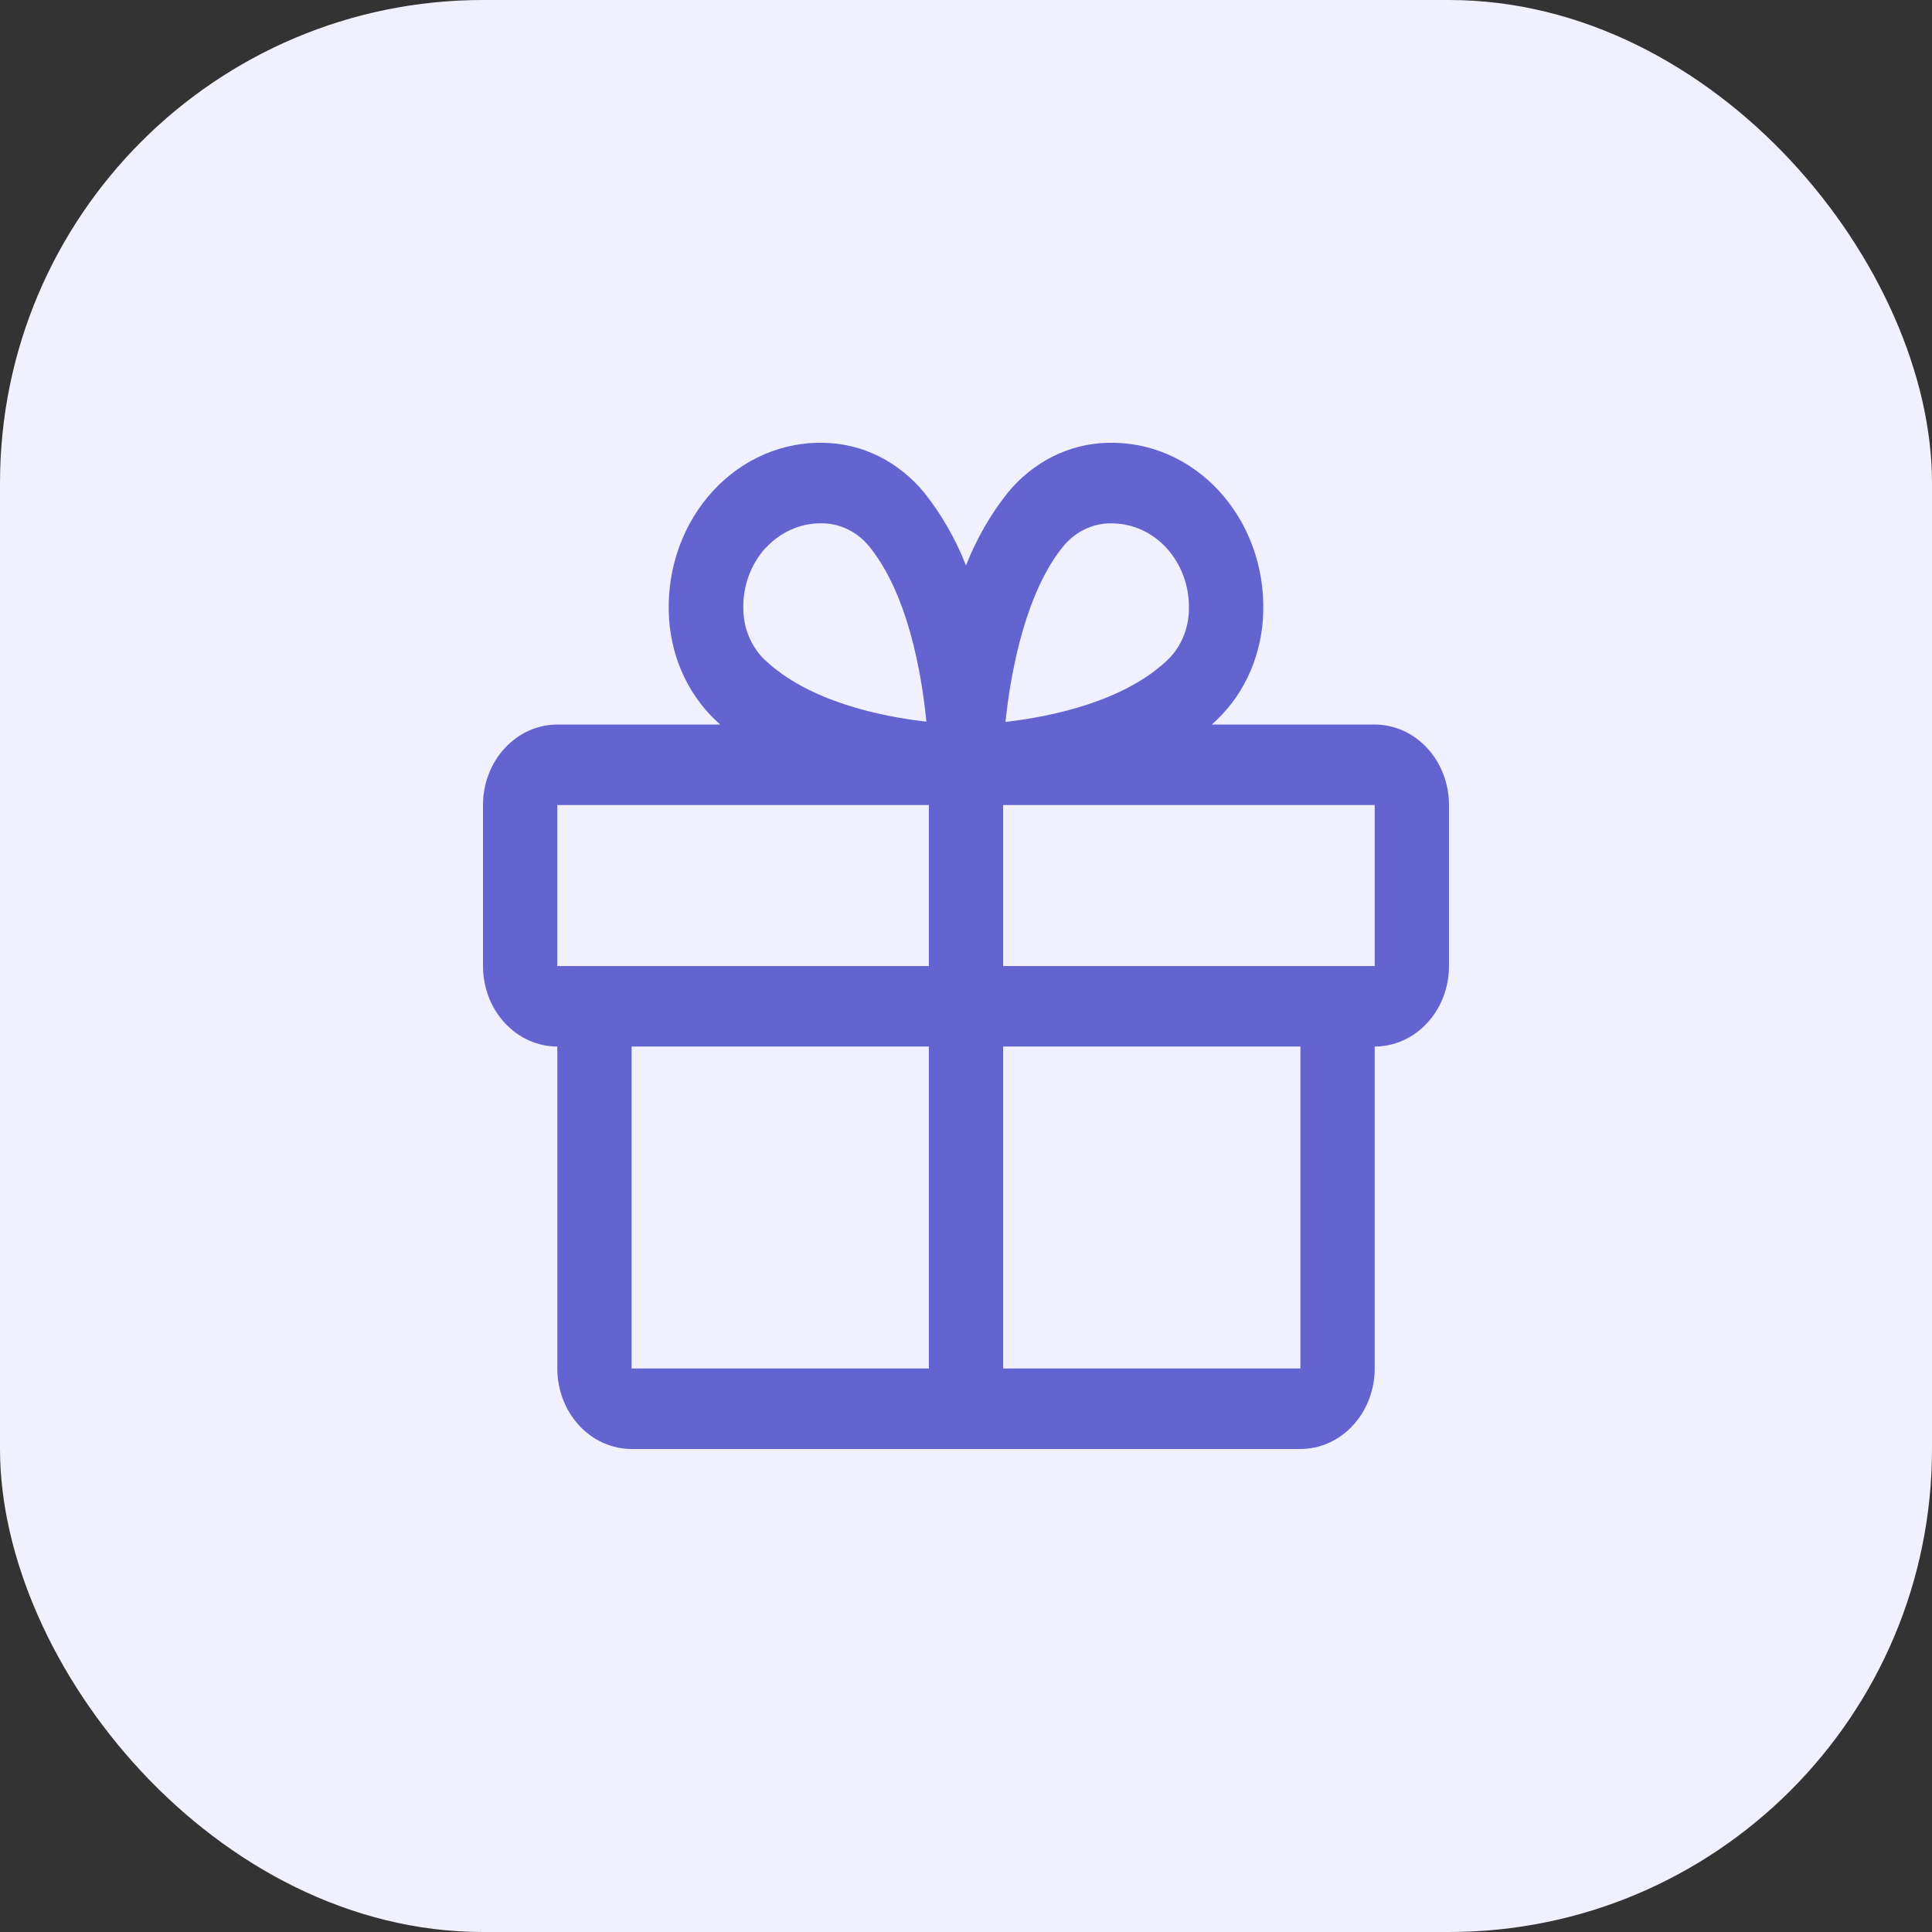
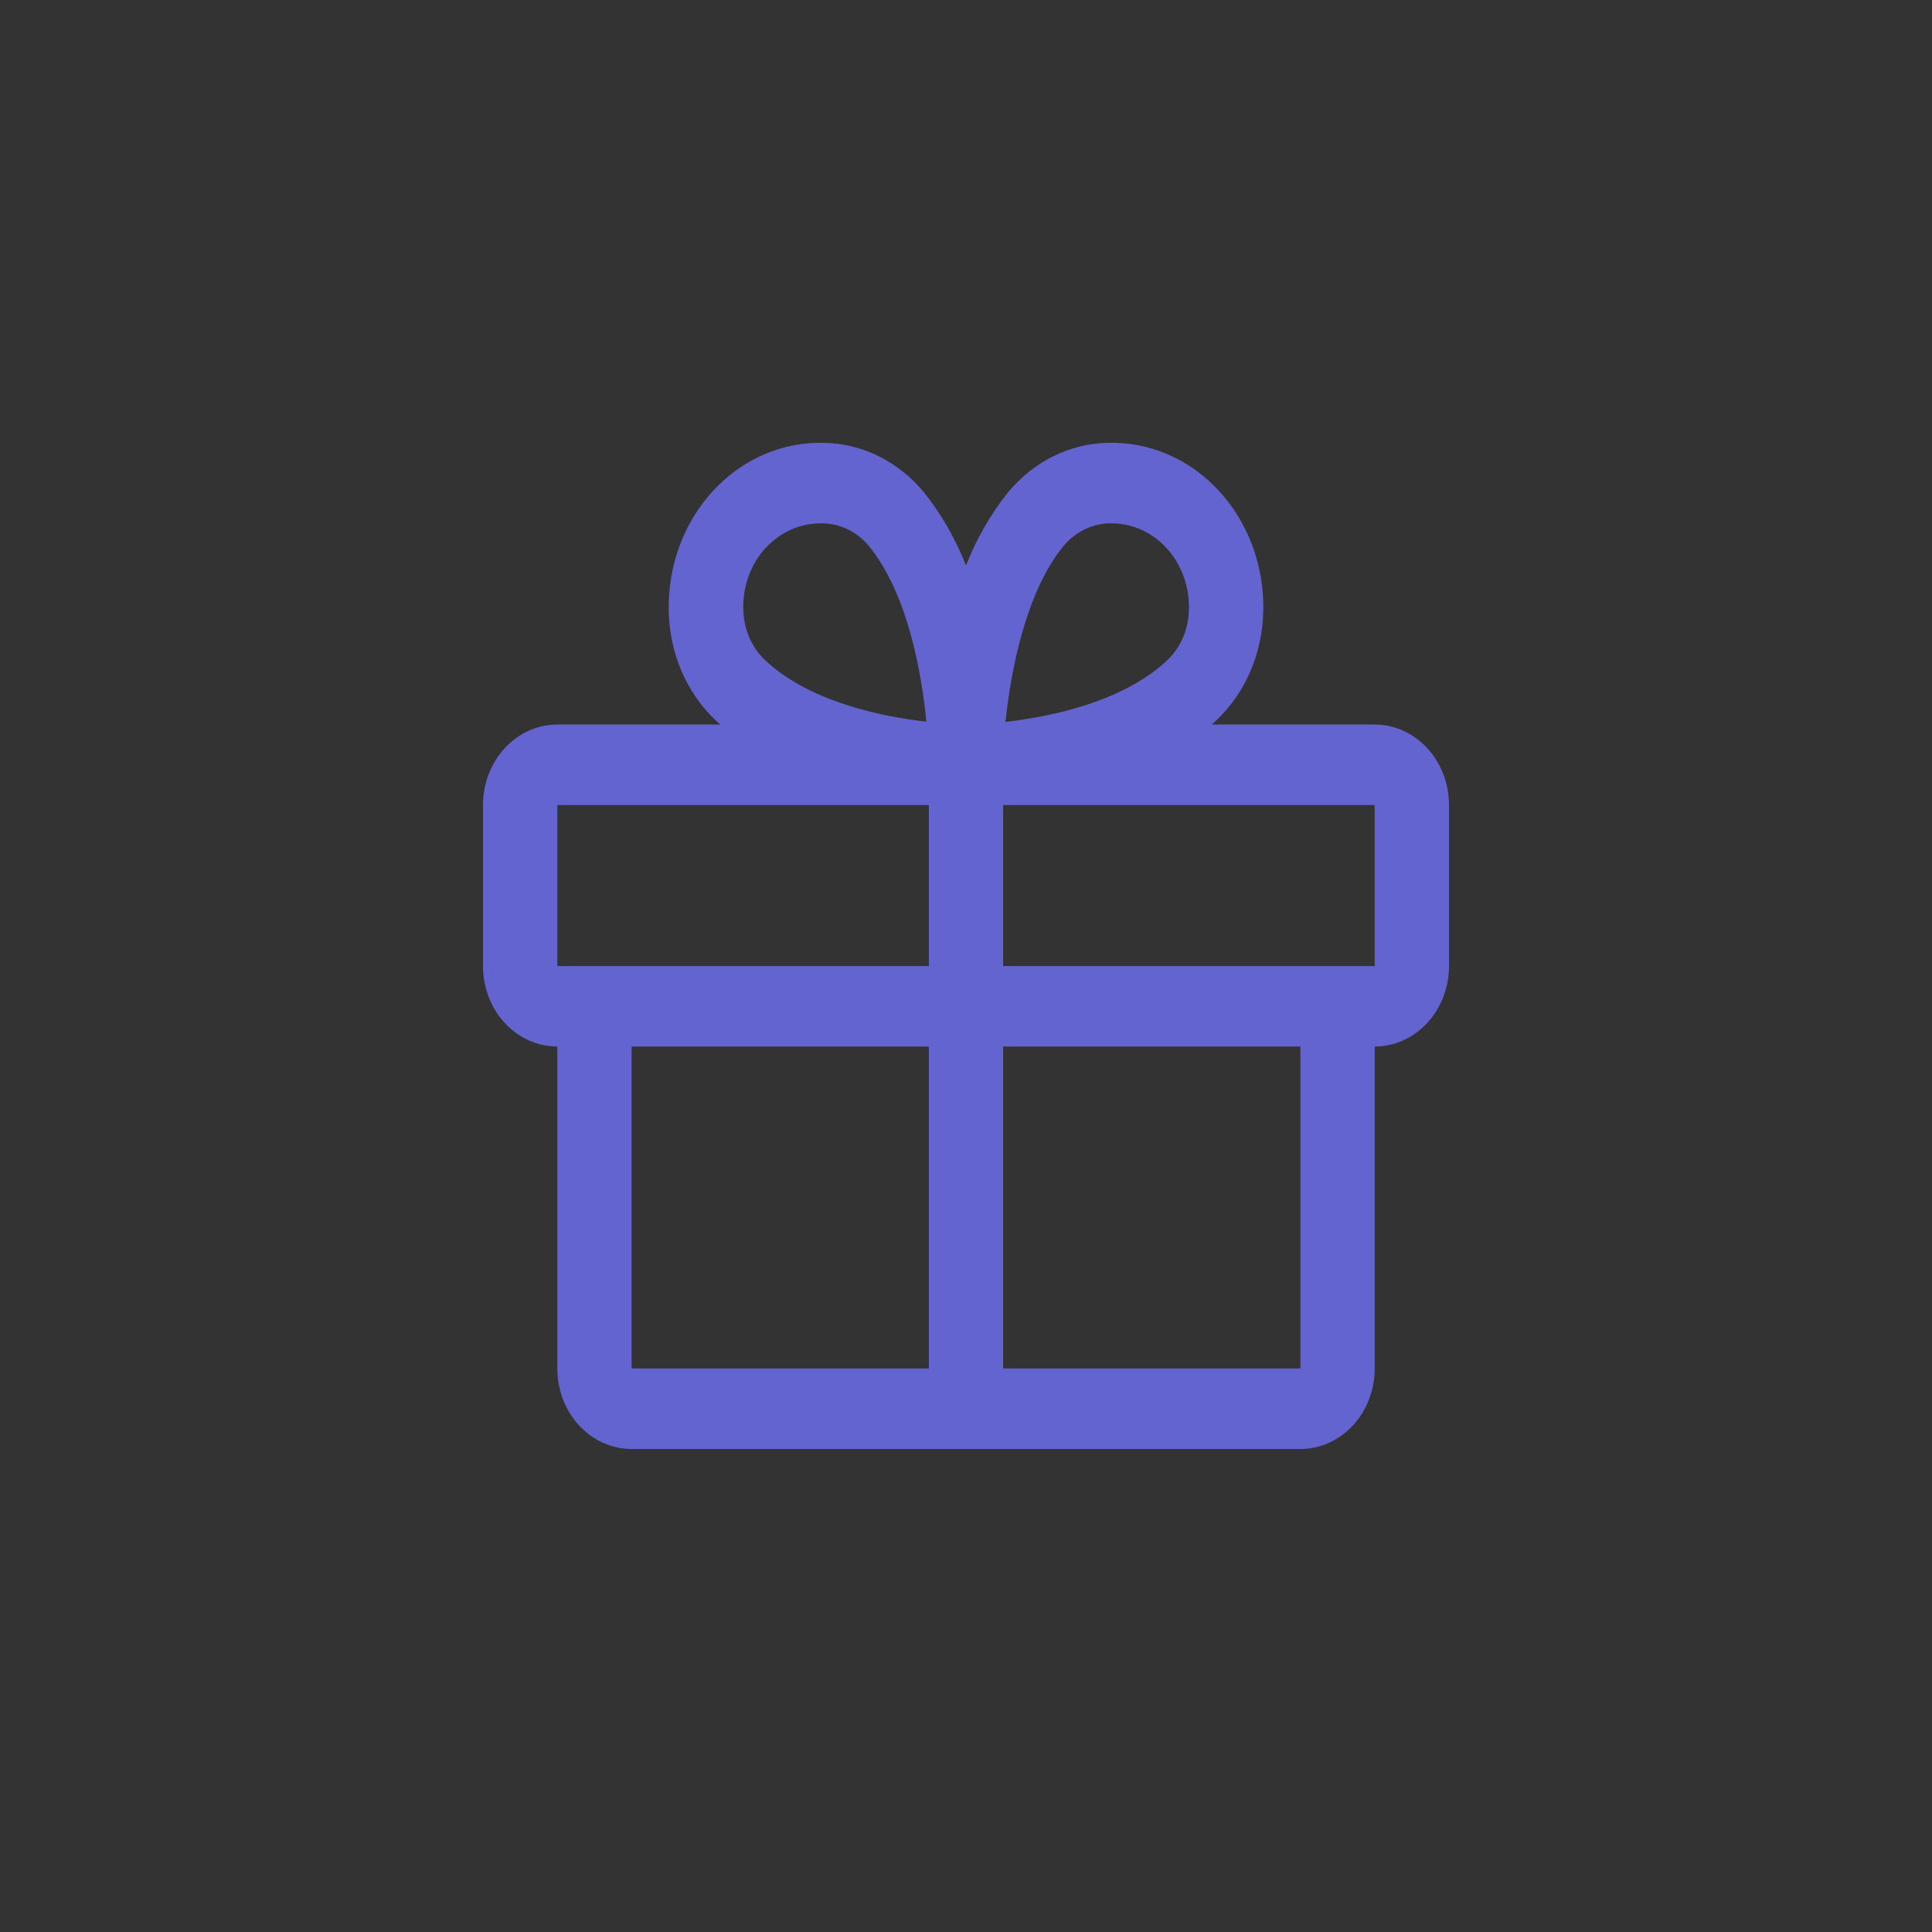
<svg xmlns="http://www.w3.org/2000/svg" width="48" height="48" viewBox="0 0 48 48" fill="none">
  <rect x="0" y="0" width="48" height="48" fill="#333333" stroke="none" />
-   <rect width="48" height="48" rx="12" fill="#F0F0FF" />
  <path d="M34.154 18.001H30.106C30.151 17.96 30.197 17.92 30.241 17.876C30.592 17.539 30.874 17.127 31.071 16.666C31.267 16.205 31.374 15.705 31.385 15.198C31.4 14.642 31.31 14.089 31.121 13.573C30.931 13.057 30.647 12.588 30.284 12.195C29.922 11.802 29.489 11.493 29.012 11.288C28.535 11.083 28.025 10.986 27.512 11.002C27.044 11.013 26.582 11.128 26.156 11.341C25.73 11.555 25.35 11.861 25.038 12.24C24.608 12.781 24.257 13.392 24 14.05C23.743 13.392 23.392 12.781 22.962 12.24C22.65 11.861 22.27 11.555 21.844 11.341C21.418 11.128 20.956 11.013 20.488 11.002C19.975 10.986 19.465 11.083 18.988 11.288C18.511 11.493 18.078 11.802 17.716 12.195C17.353 12.588 17.069 13.057 16.879 13.573C16.69 14.089 16.6 14.642 16.615 15.198C16.626 15.705 16.733 16.205 16.929 16.666C17.126 17.127 17.408 17.539 17.759 17.876C17.803 17.918 17.849 17.957 17.894 18.001H13.846C13.357 18.001 12.887 18.212 12.541 18.587C12.194 18.962 12 19.471 12 20.001V24.001C12 24.531 12.194 25.04 12.541 25.415C12.887 25.79 13.357 26.001 13.846 26.001V34C13.846 34.531 14.041 35.039 14.387 35.414C14.733 35.789 15.203 36 15.692 36H32.308C32.797 36 33.267 35.789 33.613 35.414C33.959 35.039 34.154 34.531 34.154 34V26.001C34.644 26.001 35.113 25.79 35.459 25.415C35.806 25.04 36 24.531 36 24.001V20.001C36 19.471 35.806 18.962 35.459 18.587C35.113 18.212 34.644 18.001 34.154 18.001ZM26.423 13.565C26.569 13.39 26.747 13.25 26.946 13.153C27.144 13.057 27.359 13.005 27.577 13.003H27.634C27.889 13.005 28.141 13.062 28.376 13.17C28.61 13.279 28.823 13.437 29 13.636C29.177 13.835 29.316 14.07 29.409 14.327C29.501 14.585 29.545 14.86 29.538 15.136C29.536 15.372 29.489 15.605 29.399 15.82C29.31 16.035 29.181 16.228 29.019 16.386C27.924 17.436 26.107 17.806 24.981 17.936C25.119 16.613 25.5 14.689 26.423 13.565ZM19.028 13.61C19.386 13.223 19.87 13.004 20.376 13.002H20.432C20.65 13.004 20.865 13.055 21.064 13.152C21.262 13.249 21.44 13.389 21.586 13.564C22.554 14.749 22.896 16.714 23.016 17.929C21.894 17.804 20.08 17.429 18.986 16.38C18.825 16.222 18.696 16.029 18.606 15.814C18.517 15.599 18.47 15.366 18.467 15.13C18.46 14.849 18.506 14.57 18.601 14.308C18.697 14.047 18.841 13.81 19.023 13.61H19.028ZM13.846 20.001H23.077V24.001H13.846V20.001ZM15.692 26.001H23.077V34H15.692V26.001ZM32.308 34H24.923V26.001H32.308V34ZM34.154 24.001H24.923V20.001H34.154V24.001Z" fill="#6464D1" />
</svg>